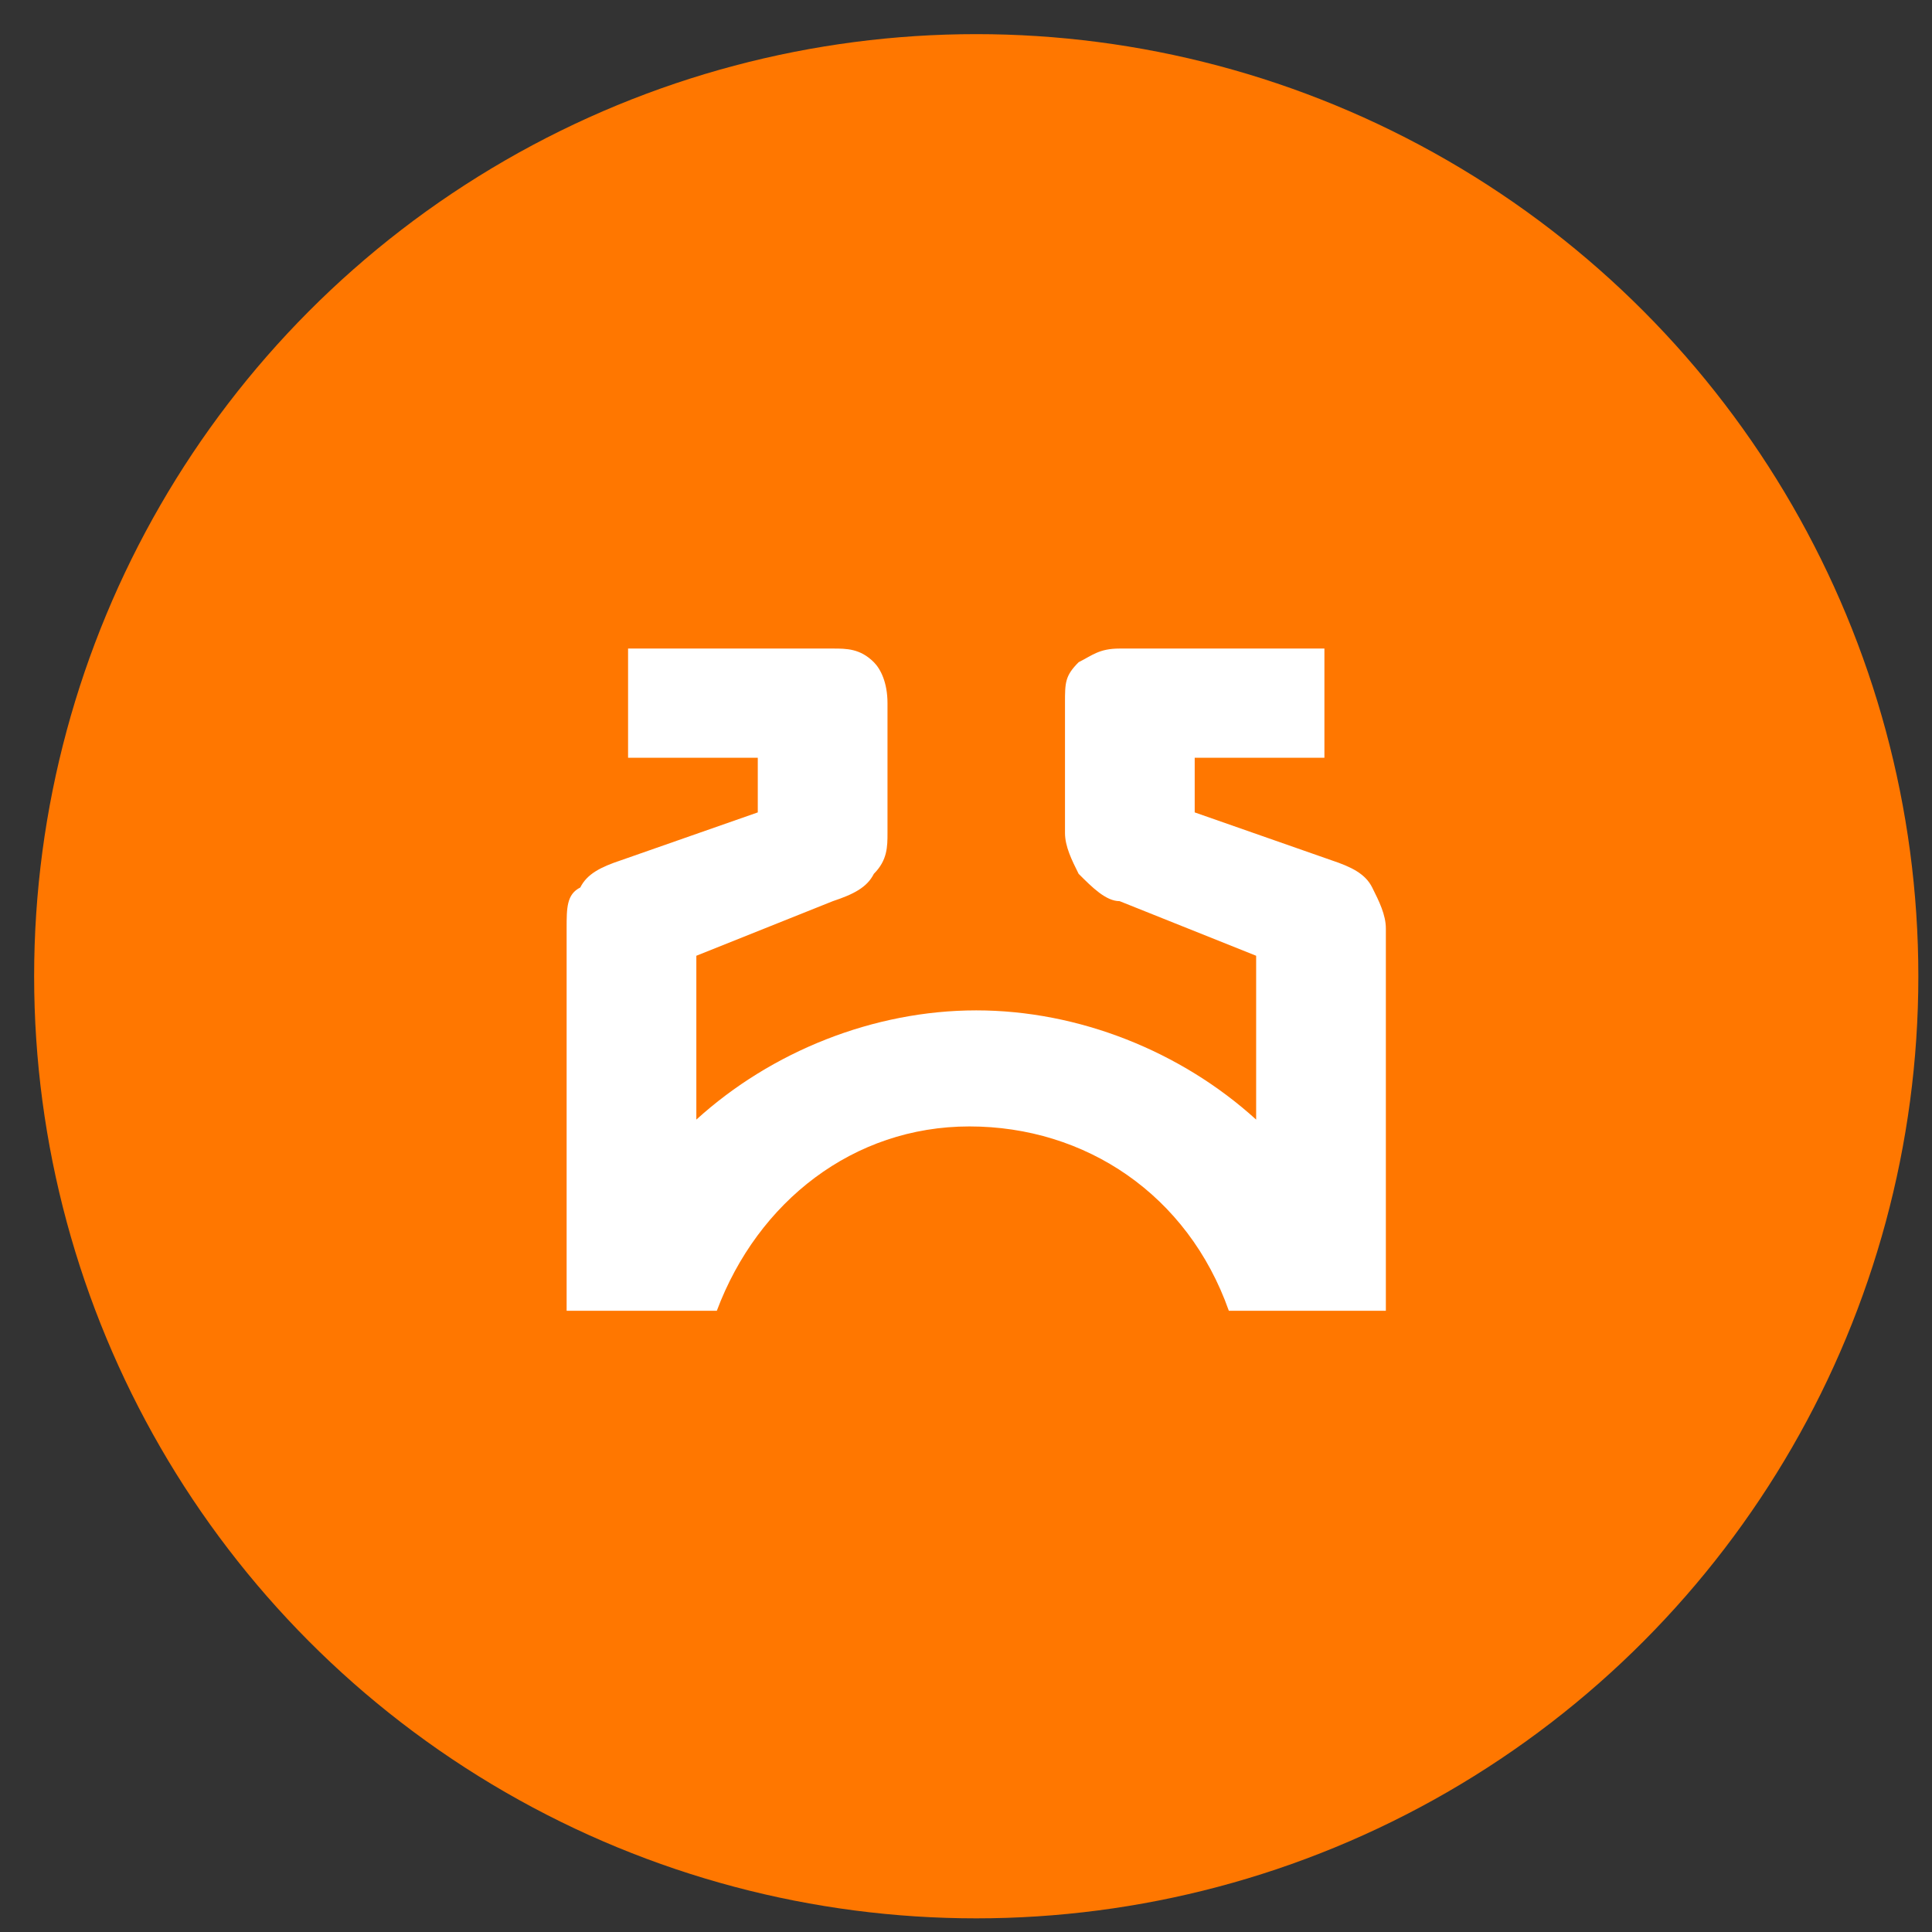
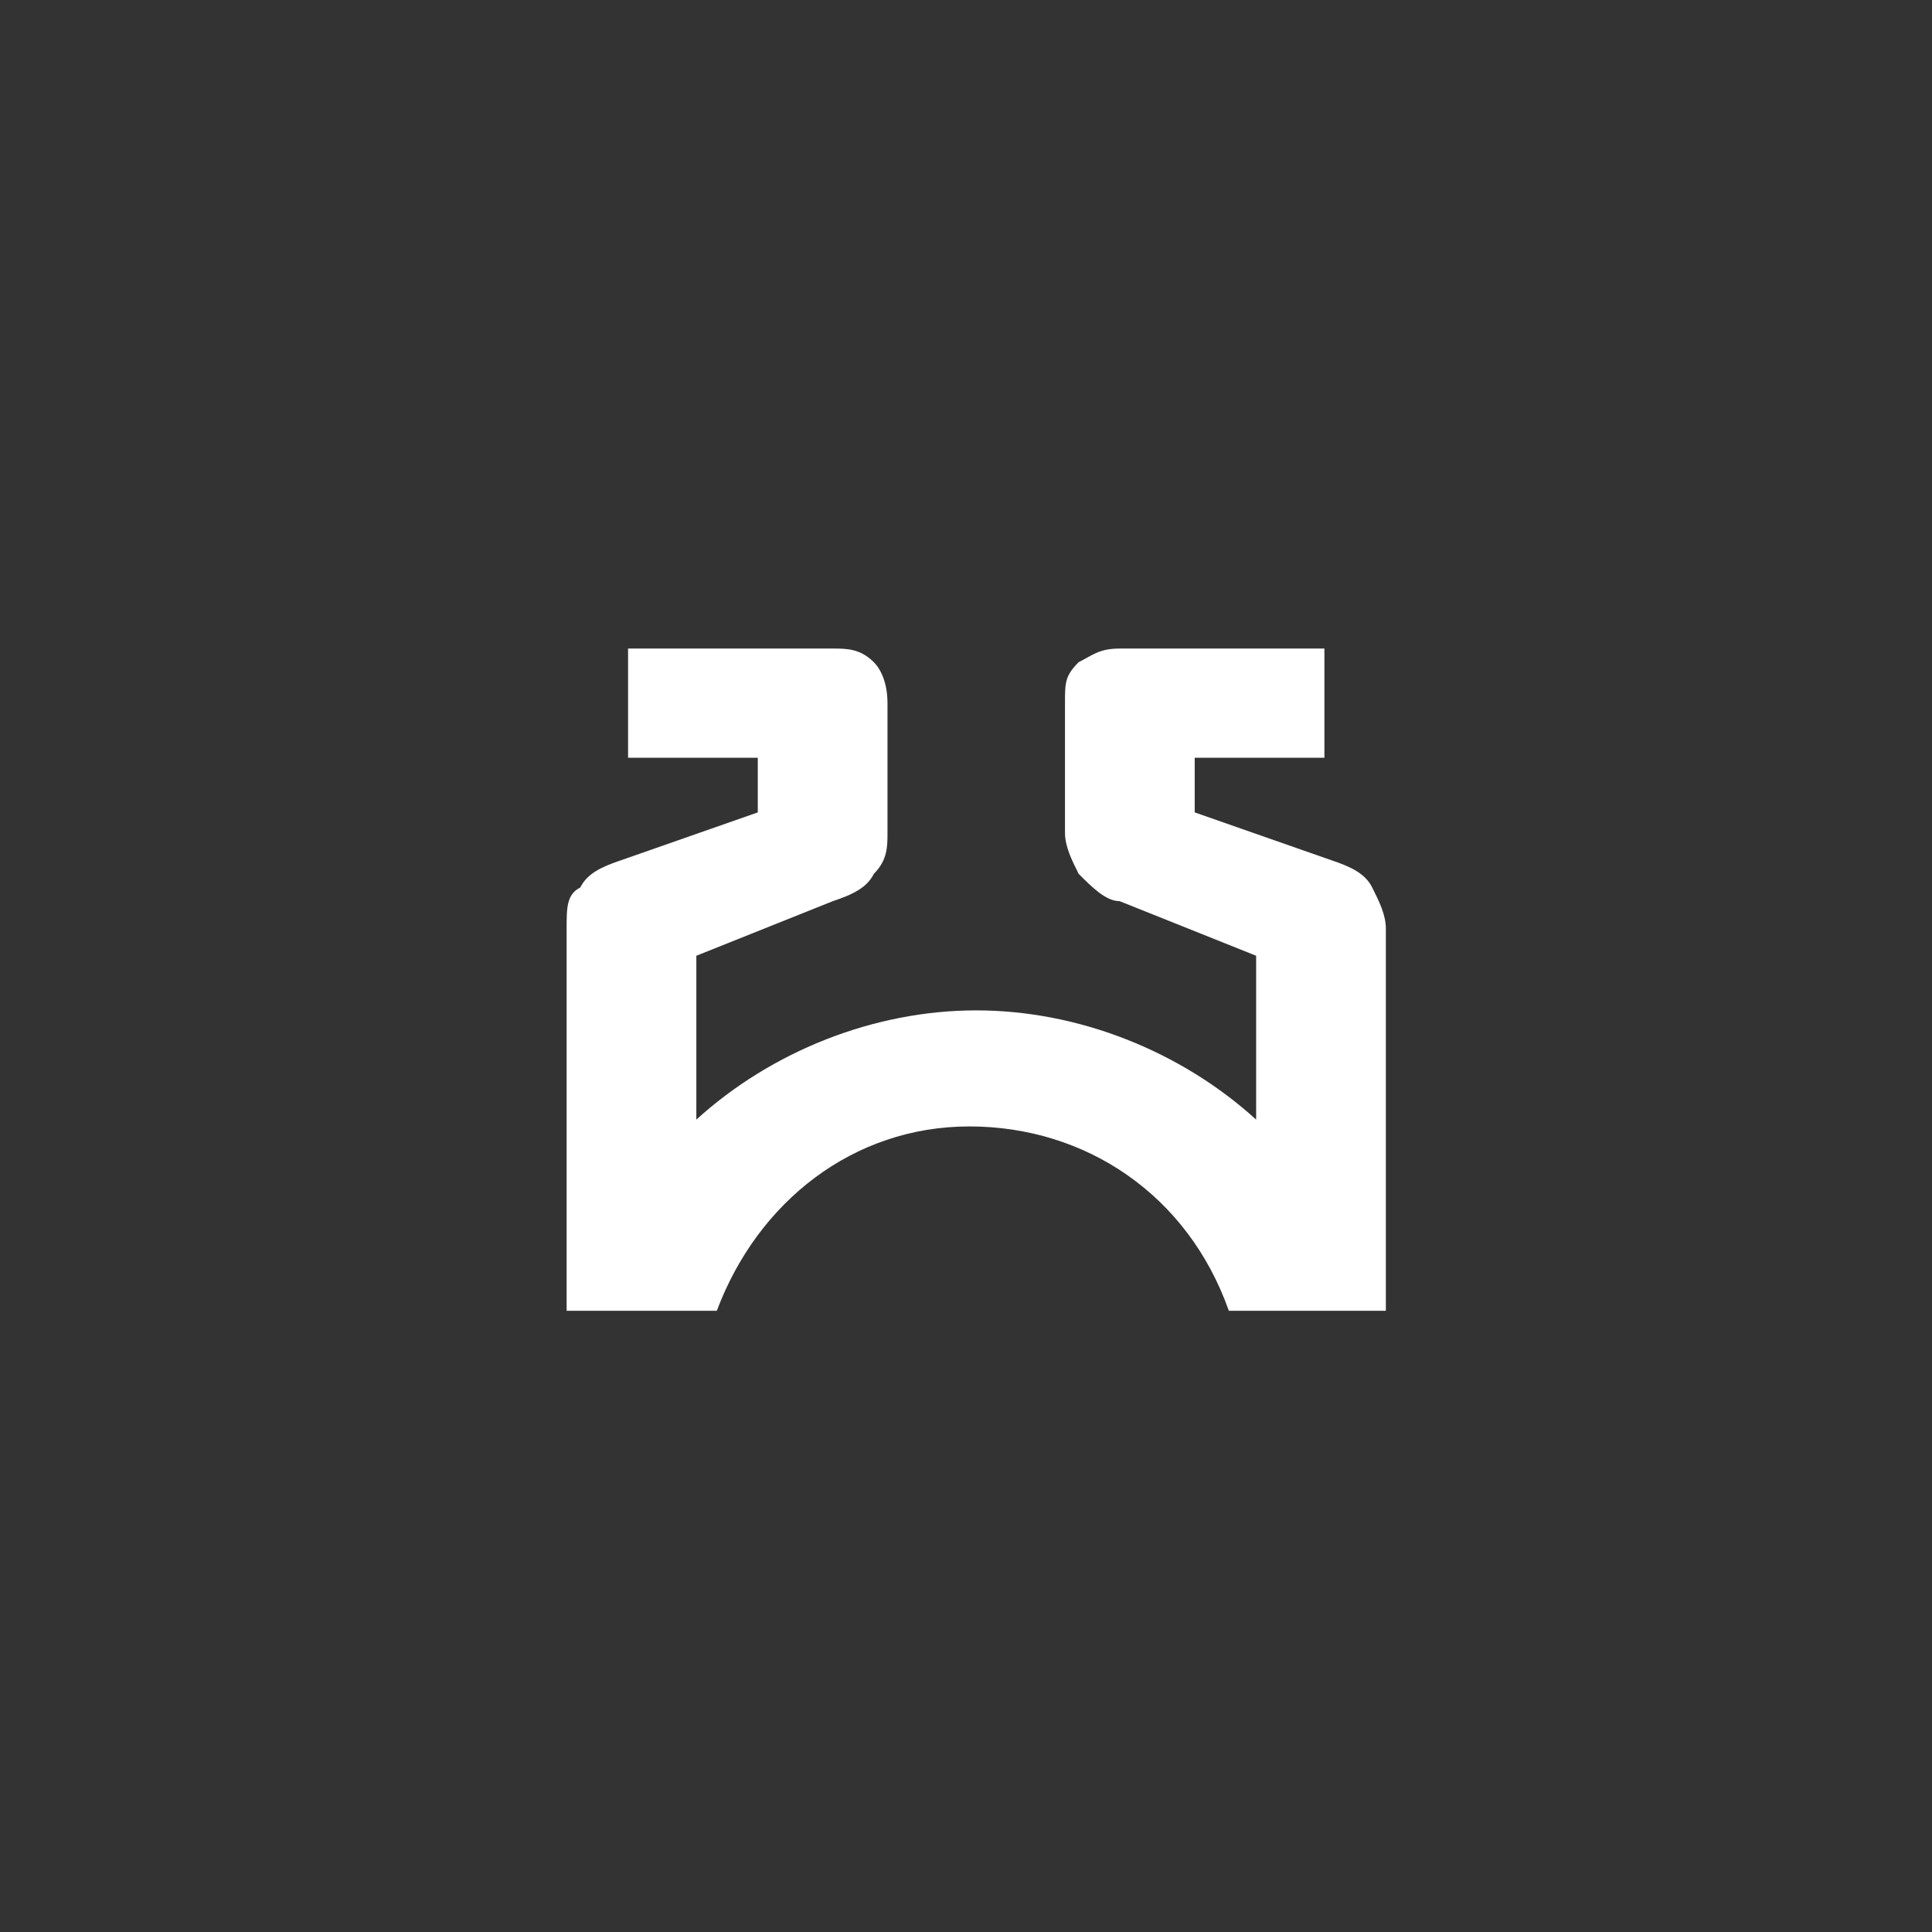
<svg xmlns="http://www.w3.org/2000/svg" id="Ebene_1" version="1.1" viewBox="0 0 28.3 28.3">
  <rect x="0" y="0" width="28.3" height="28.3" fill="#333333" stroke="none" />
  <defs>
    <style>
      .st0 {
        fill: #f70;
      }

      .st1 {
        fill: #fff;
      }
    </style>
  </defs>
-   <circle class="st0" cx="14.3" cy="14.3" r="13.8" />
  <path class="st1" d="M20.2,19.2h-2.2c-.6-1.7-2.1-2.7-3.8-2.7s-3.1,1.1-3.7,2.7h0s-2.2,0-2.2,0v-5.6c0-.3,0-.5.2-.6.1-.2.3-.3.6-.4l2-.7v-.8h-1.9v-1.6h3c.2,0,.4,0,.6.2.1.1.2.3.2.6v1.9c0,.2,0,.4-.2.6-.1.2-.3.3-.6.4l-2,.8v2.4c1.1-1,2.6-1.6,4.1-1.6s3,.6,4.1,1.6v-2.4l-2-.8c-.2,0-.4-.2-.6-.4-.1-.2-.2-.4-.2-.6v-1.9c0-.3,0-.4.2-.6.2-.1.3-.2.6-.2h3v1.6h-1.9v.8l2,.7c.3.1.5.2.6.4h0c.1.2.2.4.2.6v5.6Z" />
</svg>